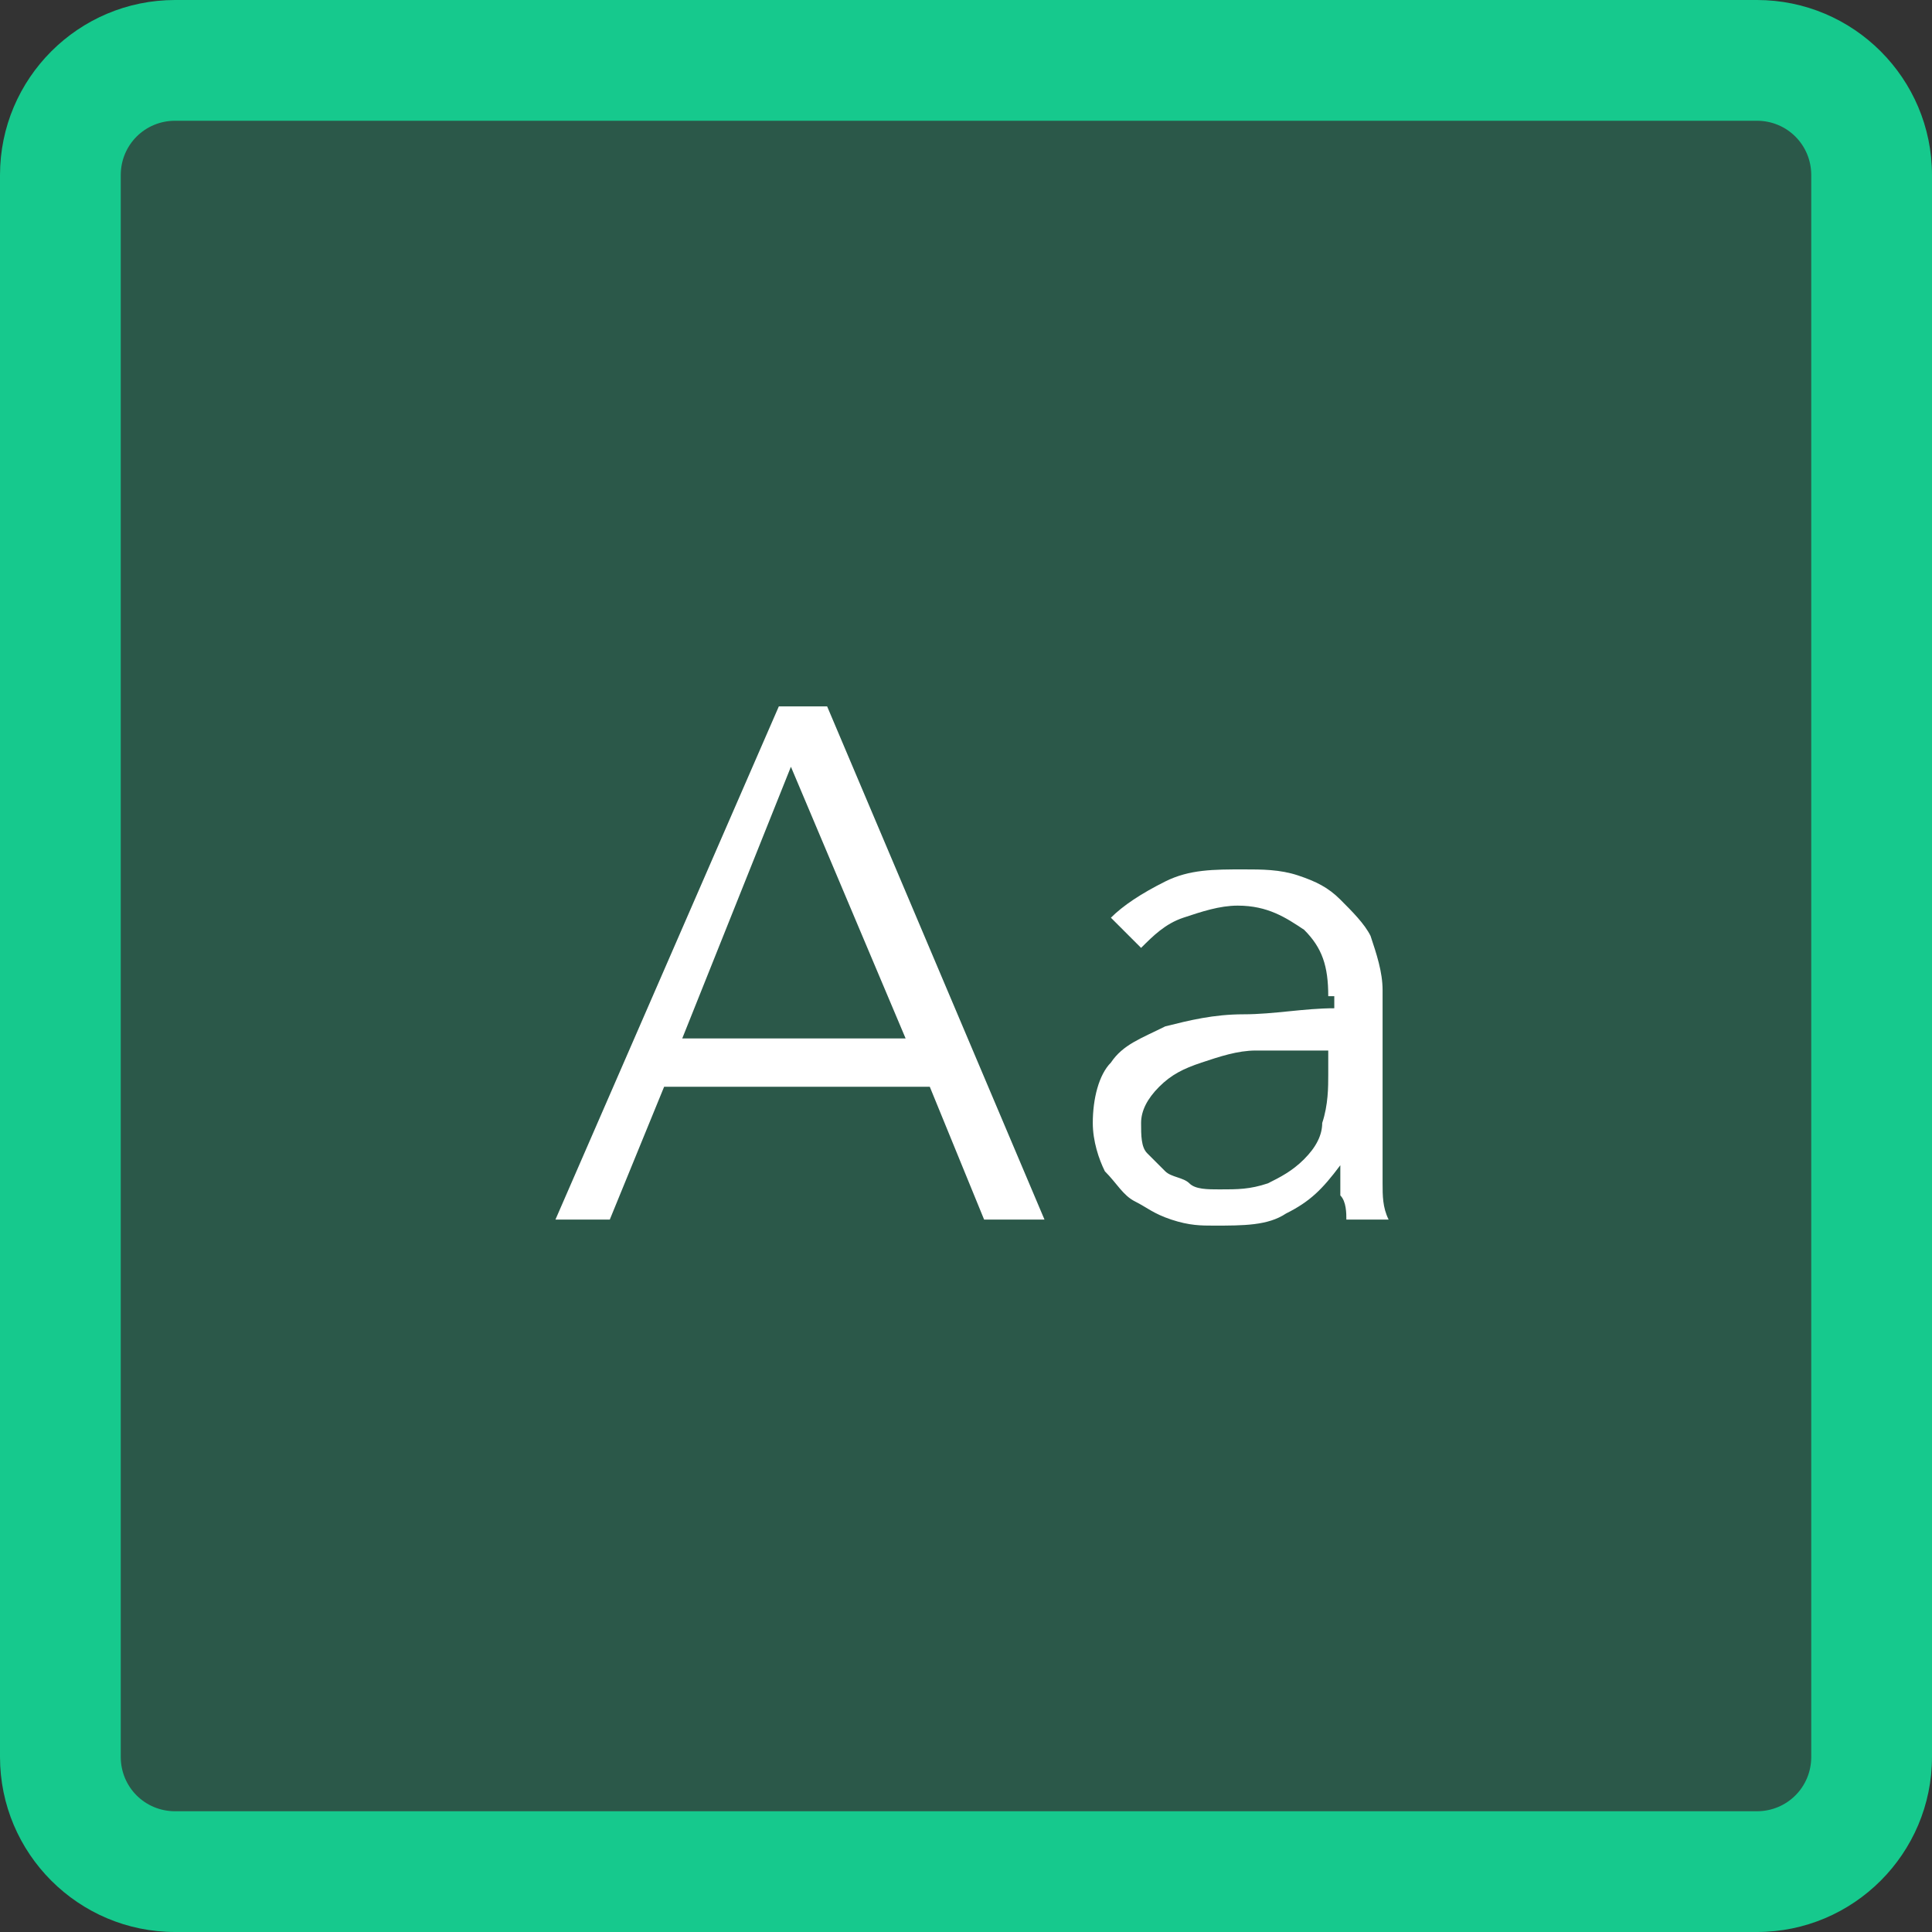
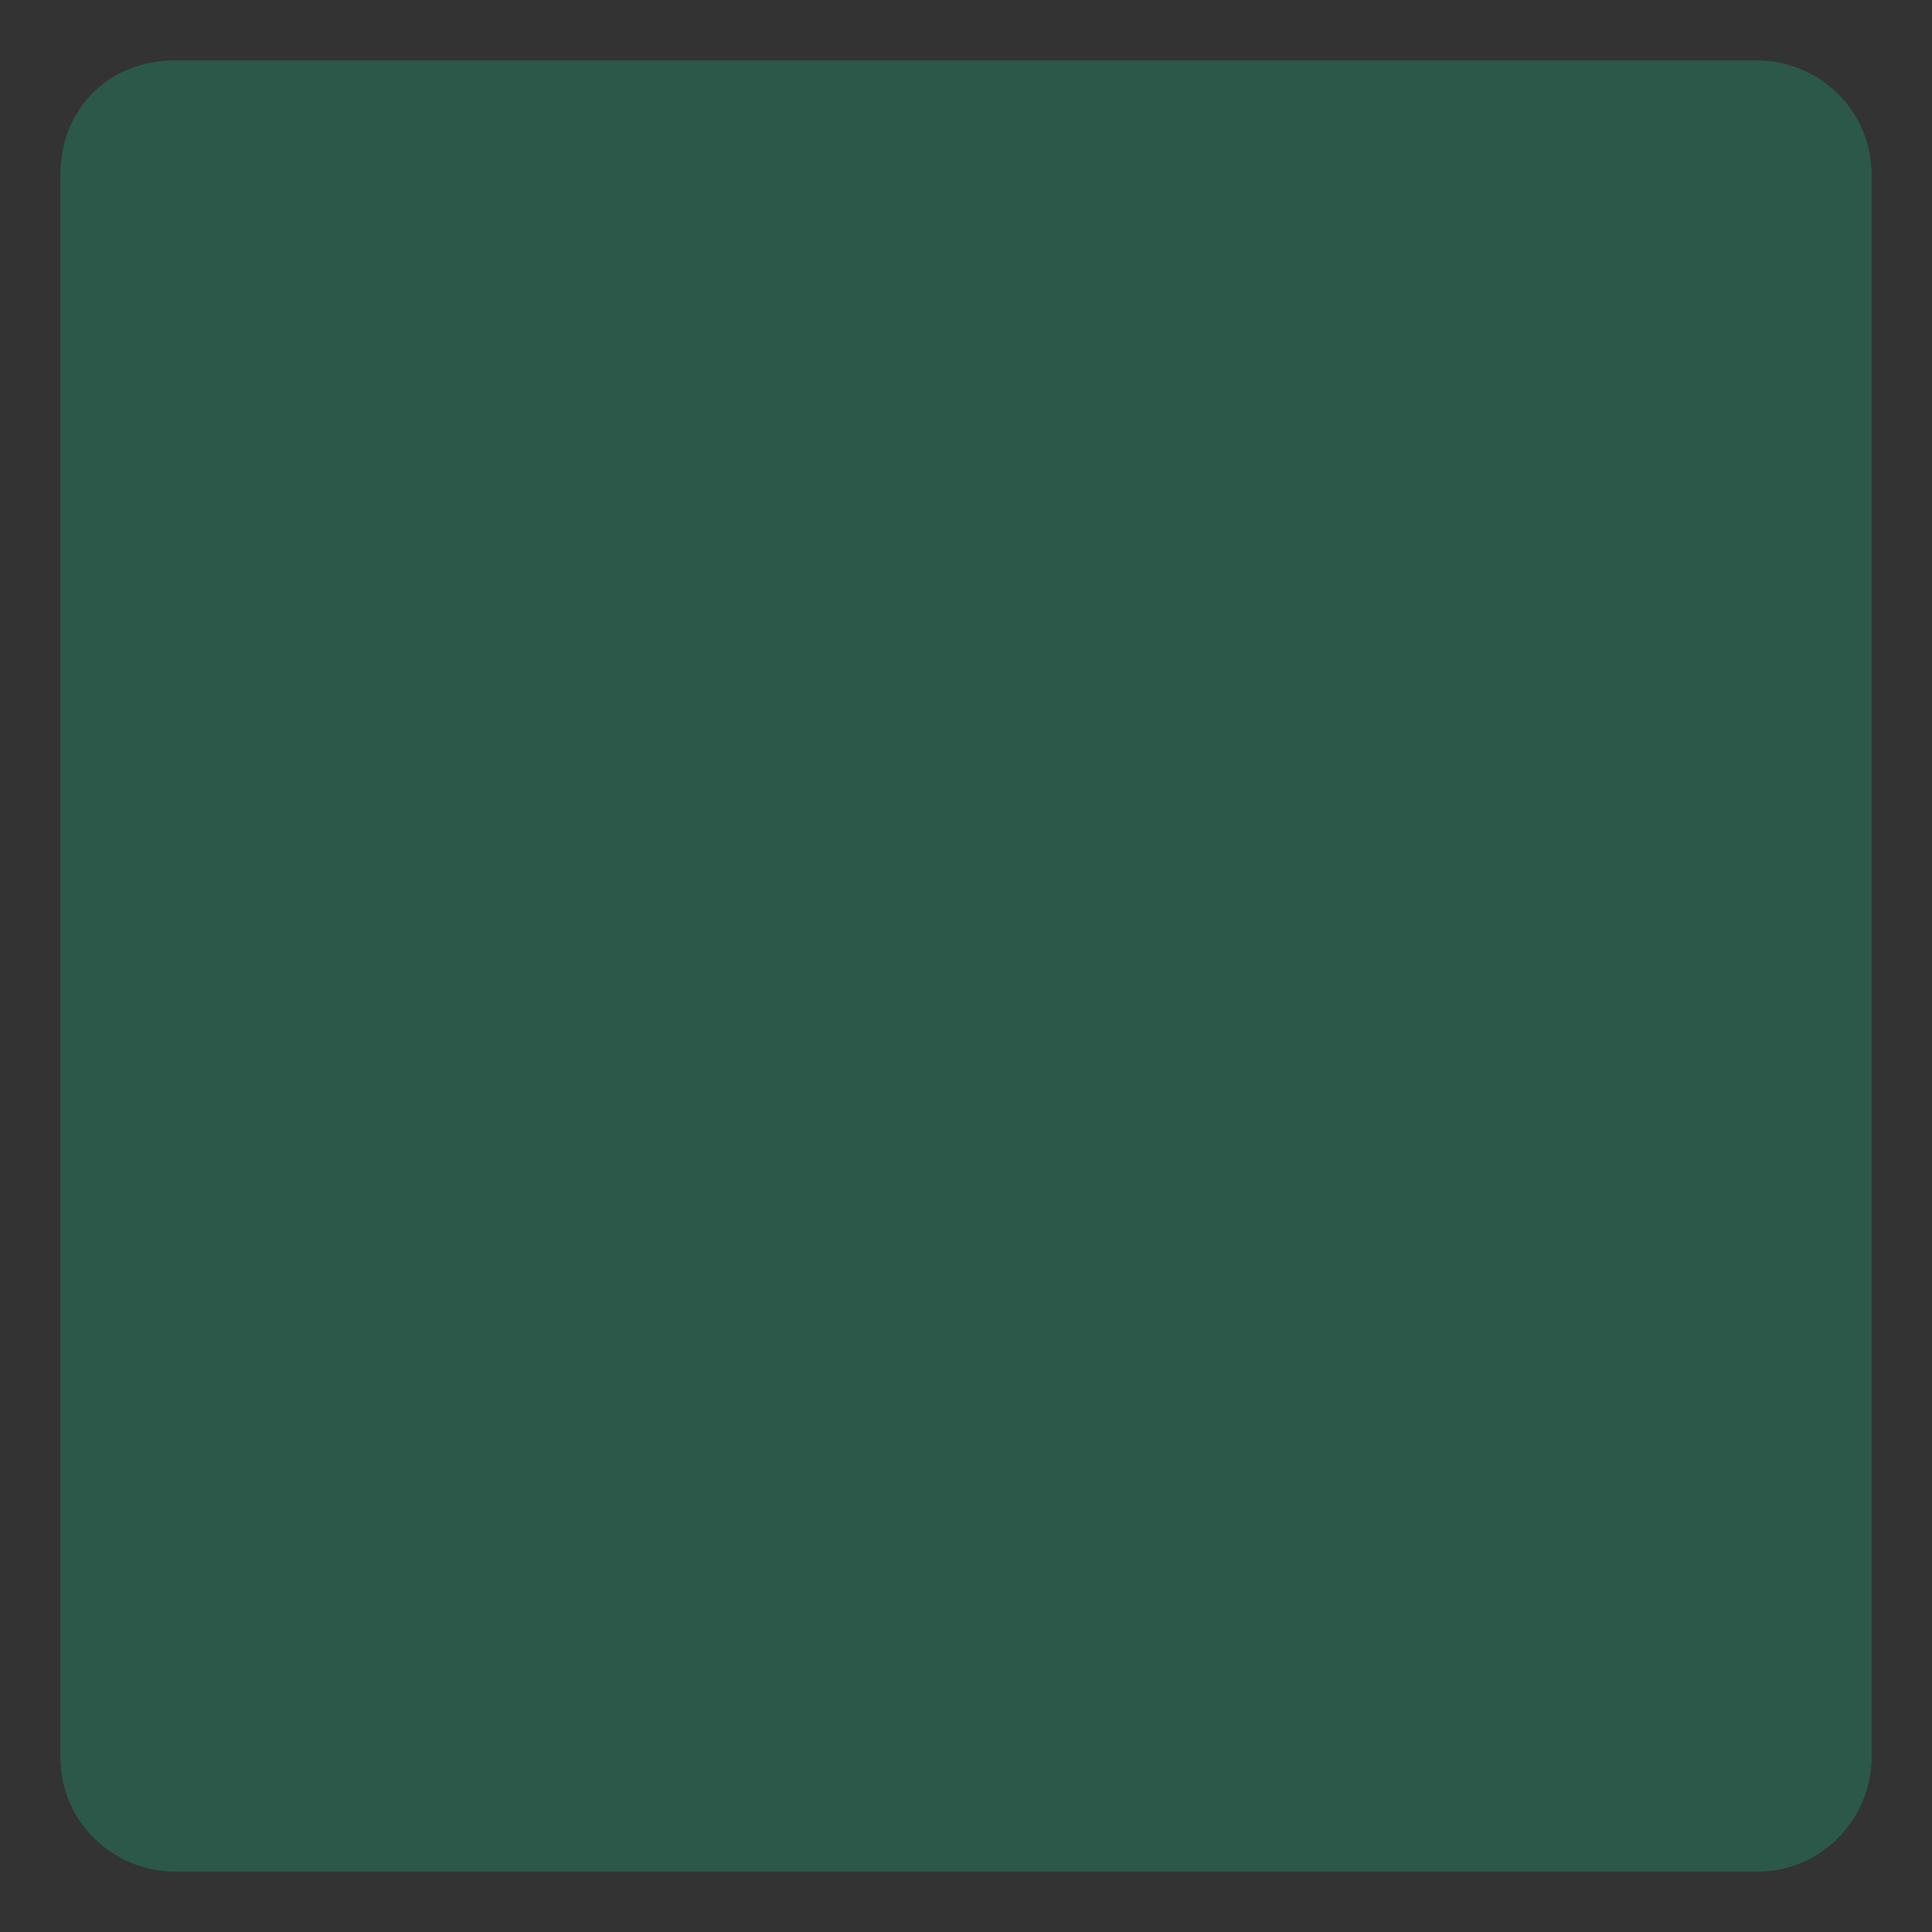
<svg xmlns="http://www.w3.org/2000/svg" viewBox="6 -8 32 32" enable-background="new 6 -8 32 32">
  <rect x="6" y="-8" width="32" height="32" fill="#333333" stroke="none" />
  <path opacity=".25" fill="#16C98D" d="M8.9-7h26.2c1 0 1.9.8 1.9 1.9v26.2c0 1-.8 1.9-1.9 1.9H8.9c-1 0-1.9-.8-1.9-1.9V-5.1C7-6.2 7.8-7 8.9-7z" />
-   <path fill="#16C98D" d="M35.1 24H8.9C7.3 24 6 22.7 6 21.1V-5.1C6-6.7 7.3-8 8.9-8h26.2C36.7-8 38-6.7 38-5.1v26.2c0 1.6-1.3 2.9-2.9 2.9zM8.9-6c-.5 0-.9.4-.9.9v26.2c0 .5.4.9.9.9h26.2c.5 0 .9-.4.9-.9V-5.1c0-.5-.4-.9-.9-.9H8.9z" />
  <g enable-background="new" fill="#fff">
-     <path d="M16.1 12.2h-.9l3.7-8.5h.8l3.6 8.5h-1l-.9-2.2H17l-.9 2.2zm1.2-3H21l-1.9-4.5-1.8 4.5zM28 8.5c0-.5-.1-.8-.4-1.1-.3-.2-.6-.4-1.1-.4-.3 0-.6.1-.9.2-.3.1-.5.3-.7.5l-.5-.5c.2-.2.5-.4.9-.6.4-.2.8-.2 1.3-.2.3 0 .6 0 .9.1.3.1.5.2.7.4.2.2.4.4.5.6.1.3.2.6.2.9v3.2c0 .2 0 .4.1.6h-.7c0-.1 0-.3-.1-.4v-.5c-.3.4-.5.6-.9.8-.3.2-.7.2-1.2.2-.2 0-.4 0-.7-.1s-.4-.2-.6-.3-.3-.3-.5-.5c-.1-.2-.2-.5-.2-.8 0-.4.1-.8.3-1 .2-.3.5-.4.9-.6.4-.1.8-.2 1.3-.2s1-.1 1.5-.1v-.2zm-.2.9h-1c-.3 0-.6.1-.9.2s-.5.2-.7.4c-.2.2-.3.4-.3.6 0 .2 0 .4.1.5l.3.3c.1.1.3.1.4.2s.3.1.5.1c.3 0 .5 0 .8-.1.2-.1.4-.2.6-.4.2-.2.3-.4.3-.6.1-.3.1-.6.1-.8v-.4h-.2z" />
-   </g>
+     </g>
</svg>